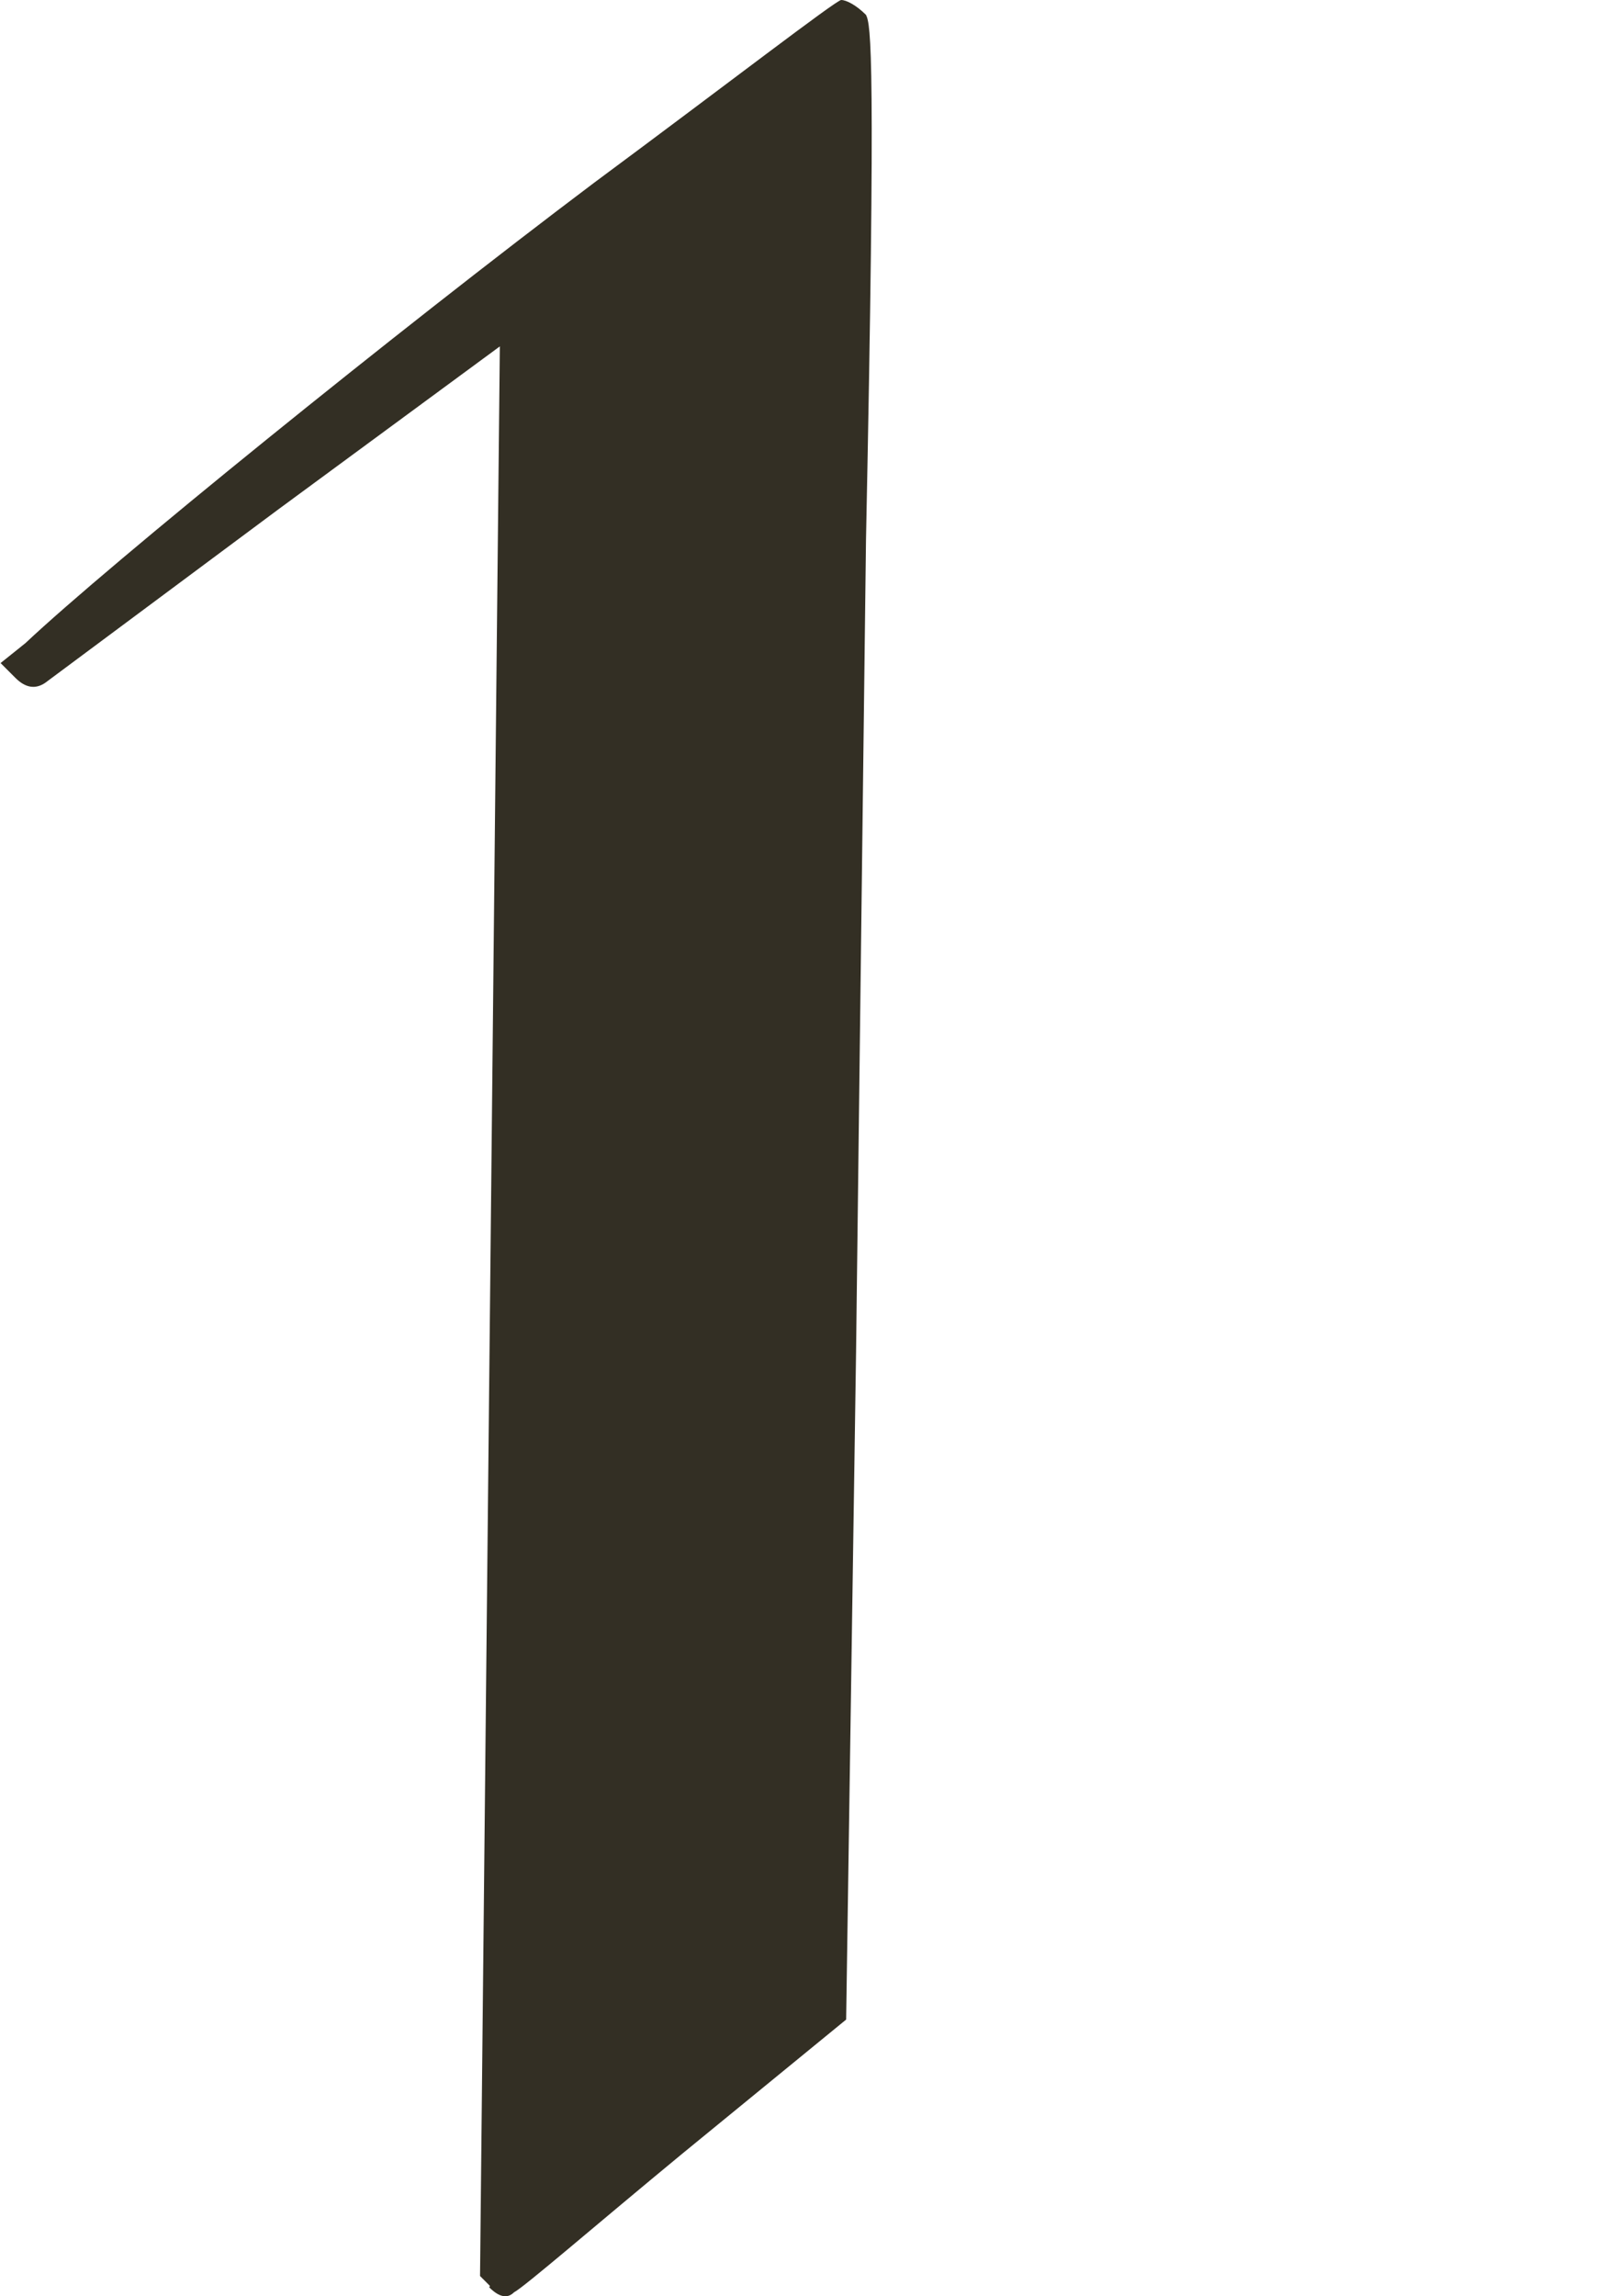
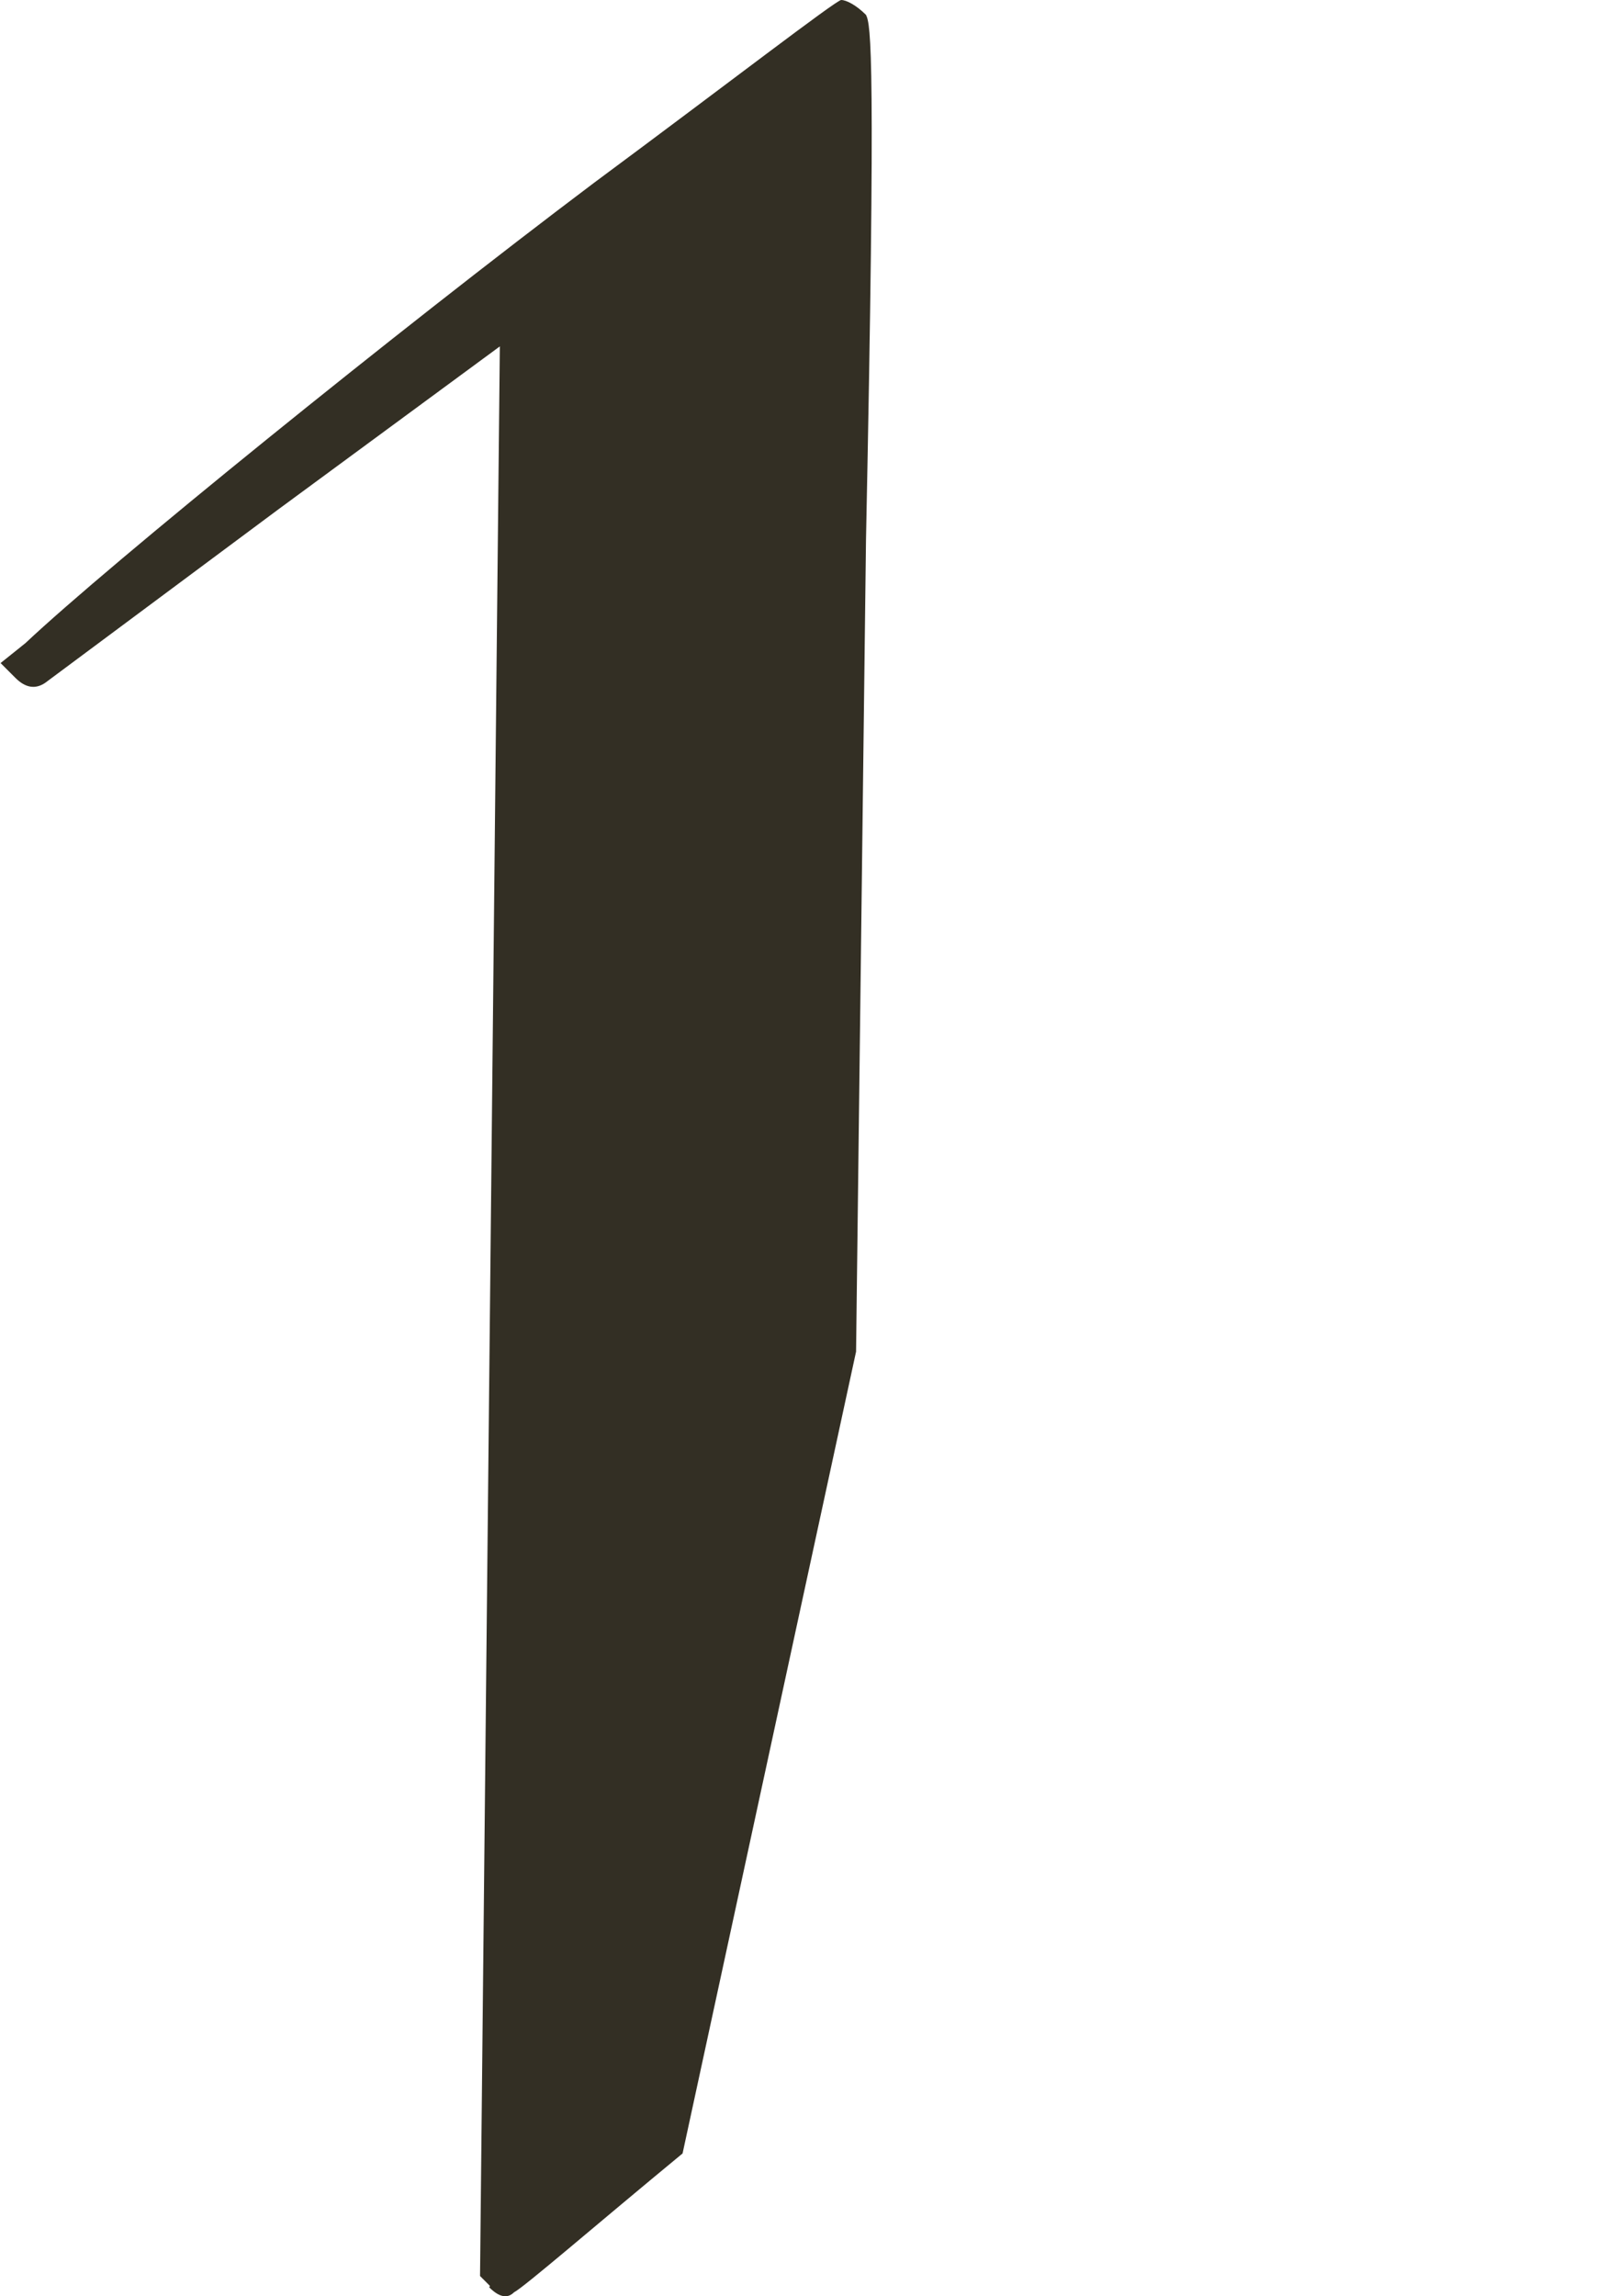
<svg xmlns="http://www.w3.org/2000/svg" width="28" height="40" viewBox="0 0 28 40" fill="none">
  <g id="_ÄÅ½ÃÅ¥_1">
-     <path id="Vector" d="M8.537 39.82L8.364 39.647L8.709 6.034L4.835 8.884L0.787 11.895C0.615 12.011 0.442 11.982 0.269 11.809L0.01 11.55L0.442 11.204C1.91 9.822 6.908 5.775 10.351 3.184C12.683 1.456 14.571 0 14.657 0C14.743 0 14.916 0.086 15.089 0.259C15.175 0.432 15.262 0.95 15.089 9.403L14.916 23.544L14.743 35.18L11.893 37.512C10.425 38.722 9.129 39.844 8.956 39.931C8.841 40.046 8.697 40.017 8.524 39.844L8.537 39.82Z" fill="#332F24" />
+     <path id="Vector" d="M8.537 39.82L8.364 39.647L8.709 6.034L4.835 8.884L0.787 11.895C0.615 12.011 0.442 11.982 0.269 11.809L0.01 11.55L0.442 11.204C1.91 9.822 6.908 5.775 10.351 3.184C12.683 1.456 14.571 0 14.657 0C14.743 0 14.916 0.086 15.089 0.259C15.175 0.432 15.262 0.95 15.089 9.403L14.916 23.544L11.893 37.512C10.425 38.722 9.129 39.844 8.956 39.931C8.841 40.046 8.697 40.017 8.524 39.844L8.537 39.82Z" fill="#332F24" />
  </g>
</svg>